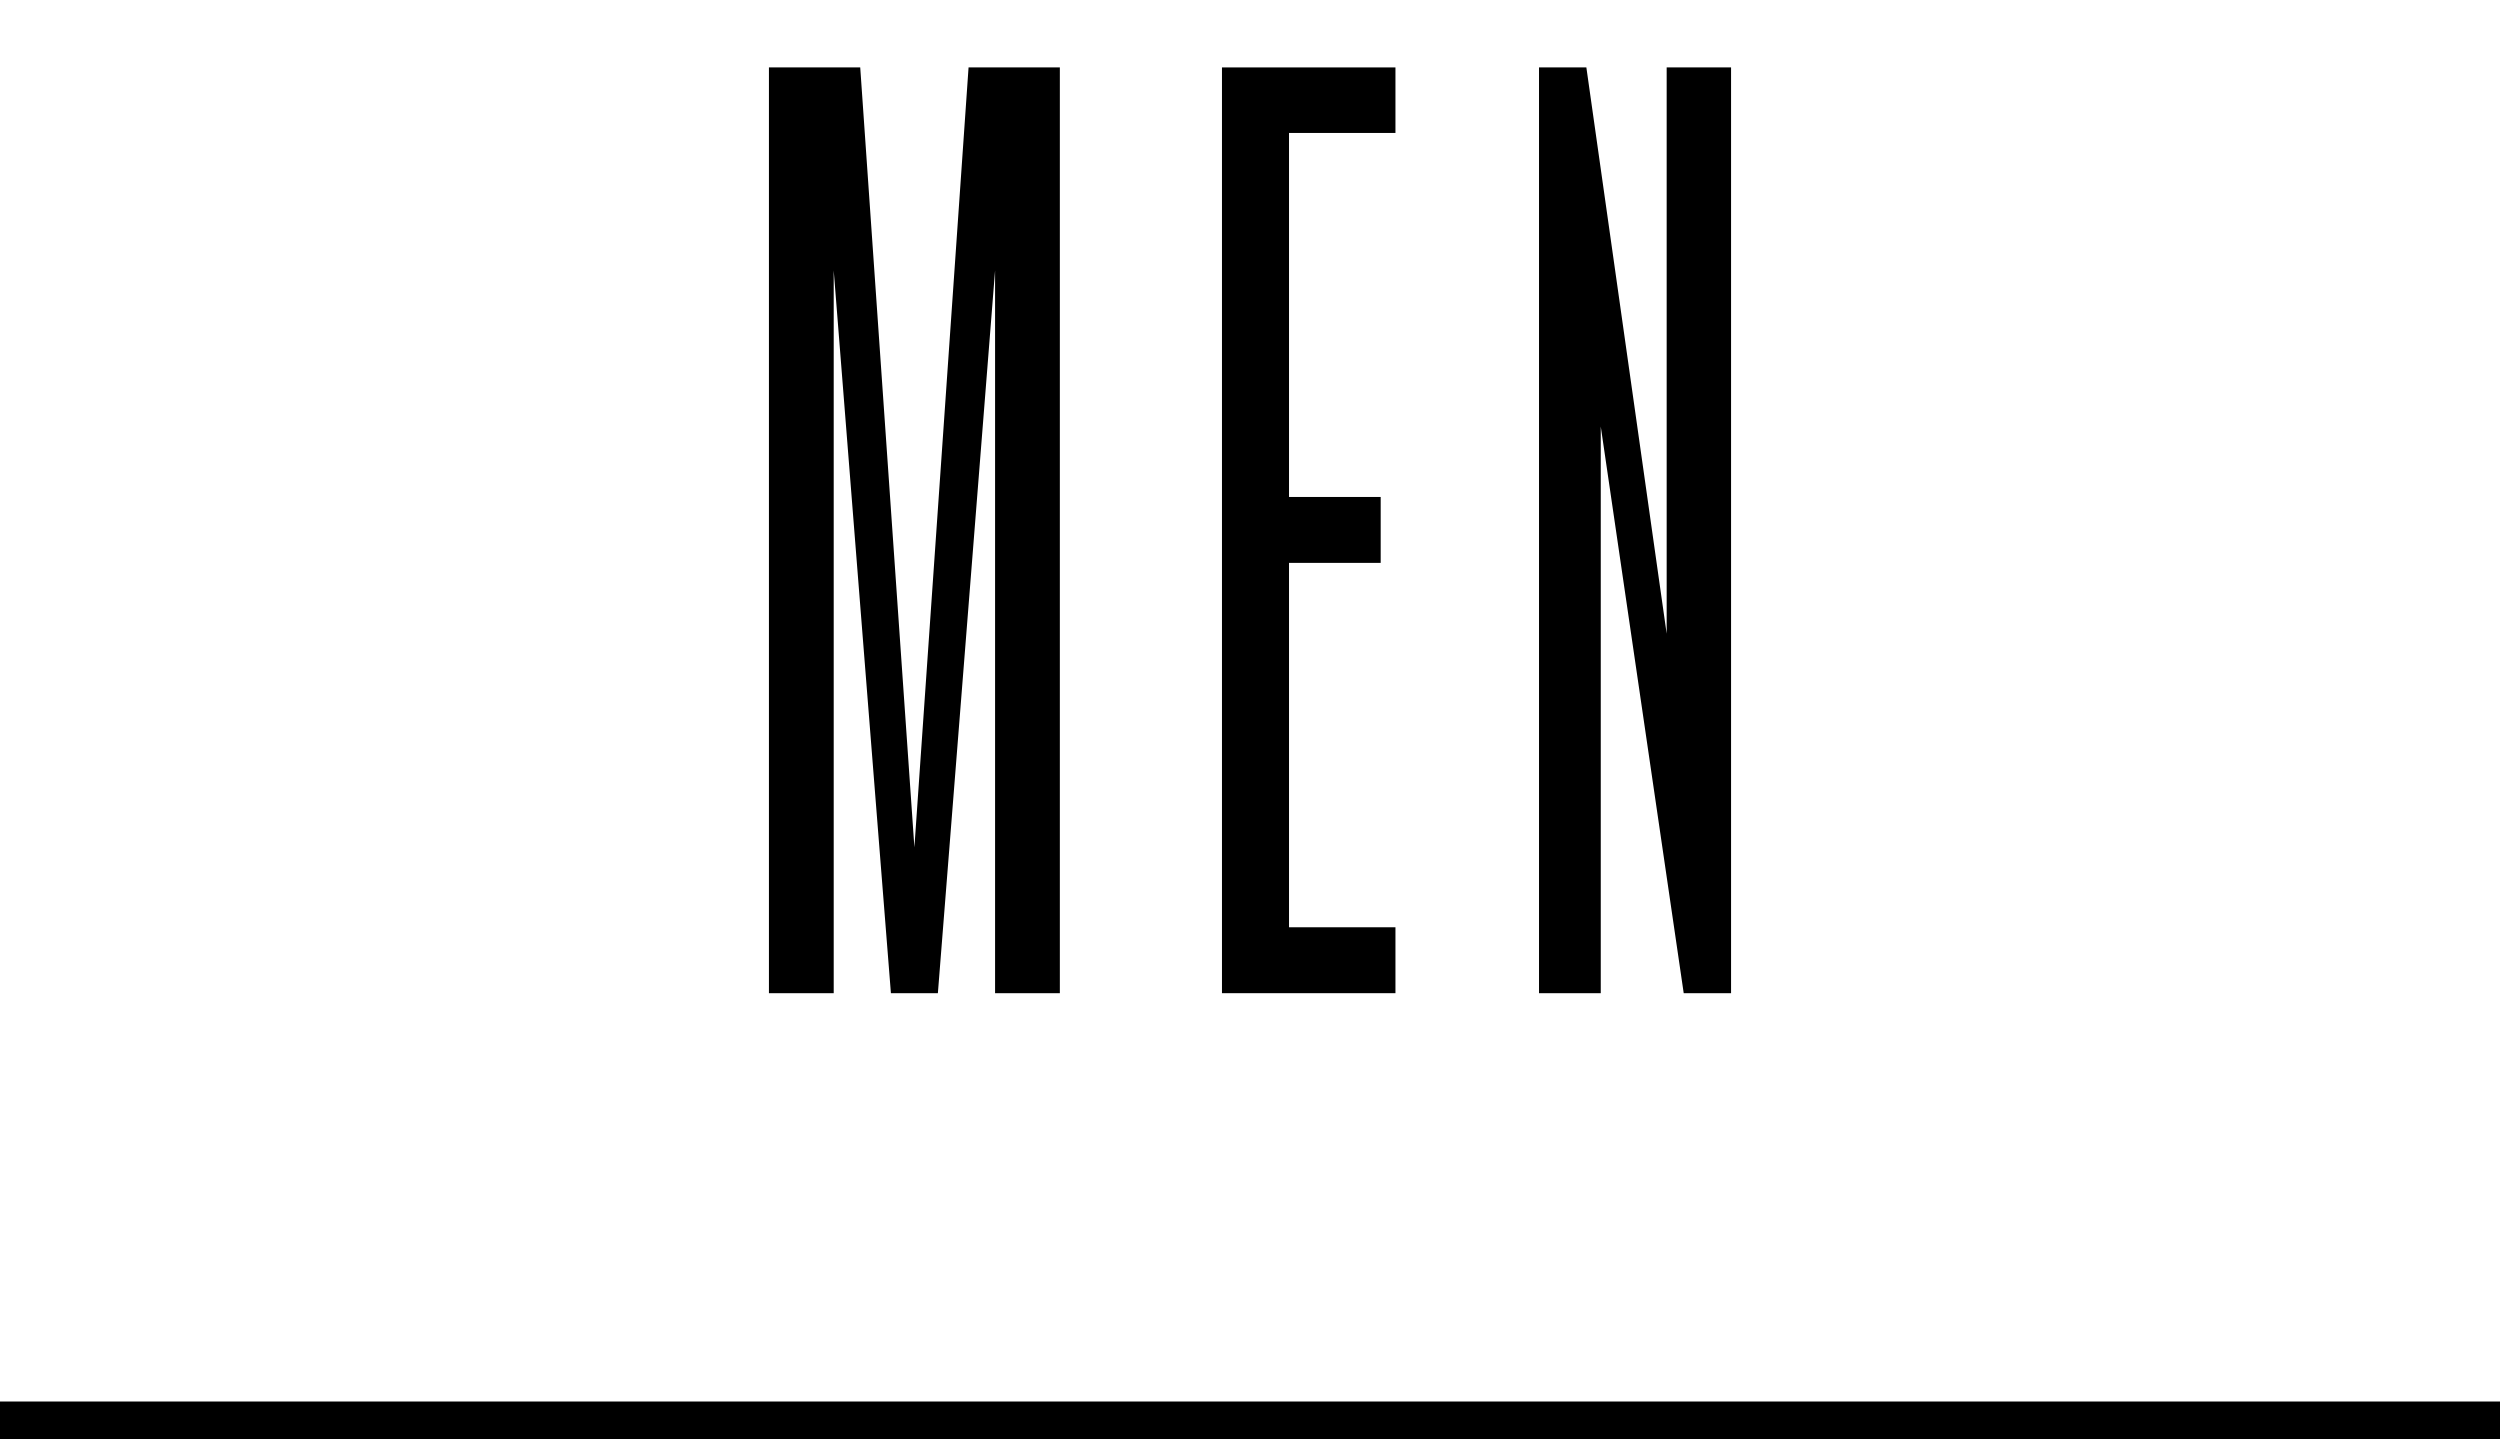
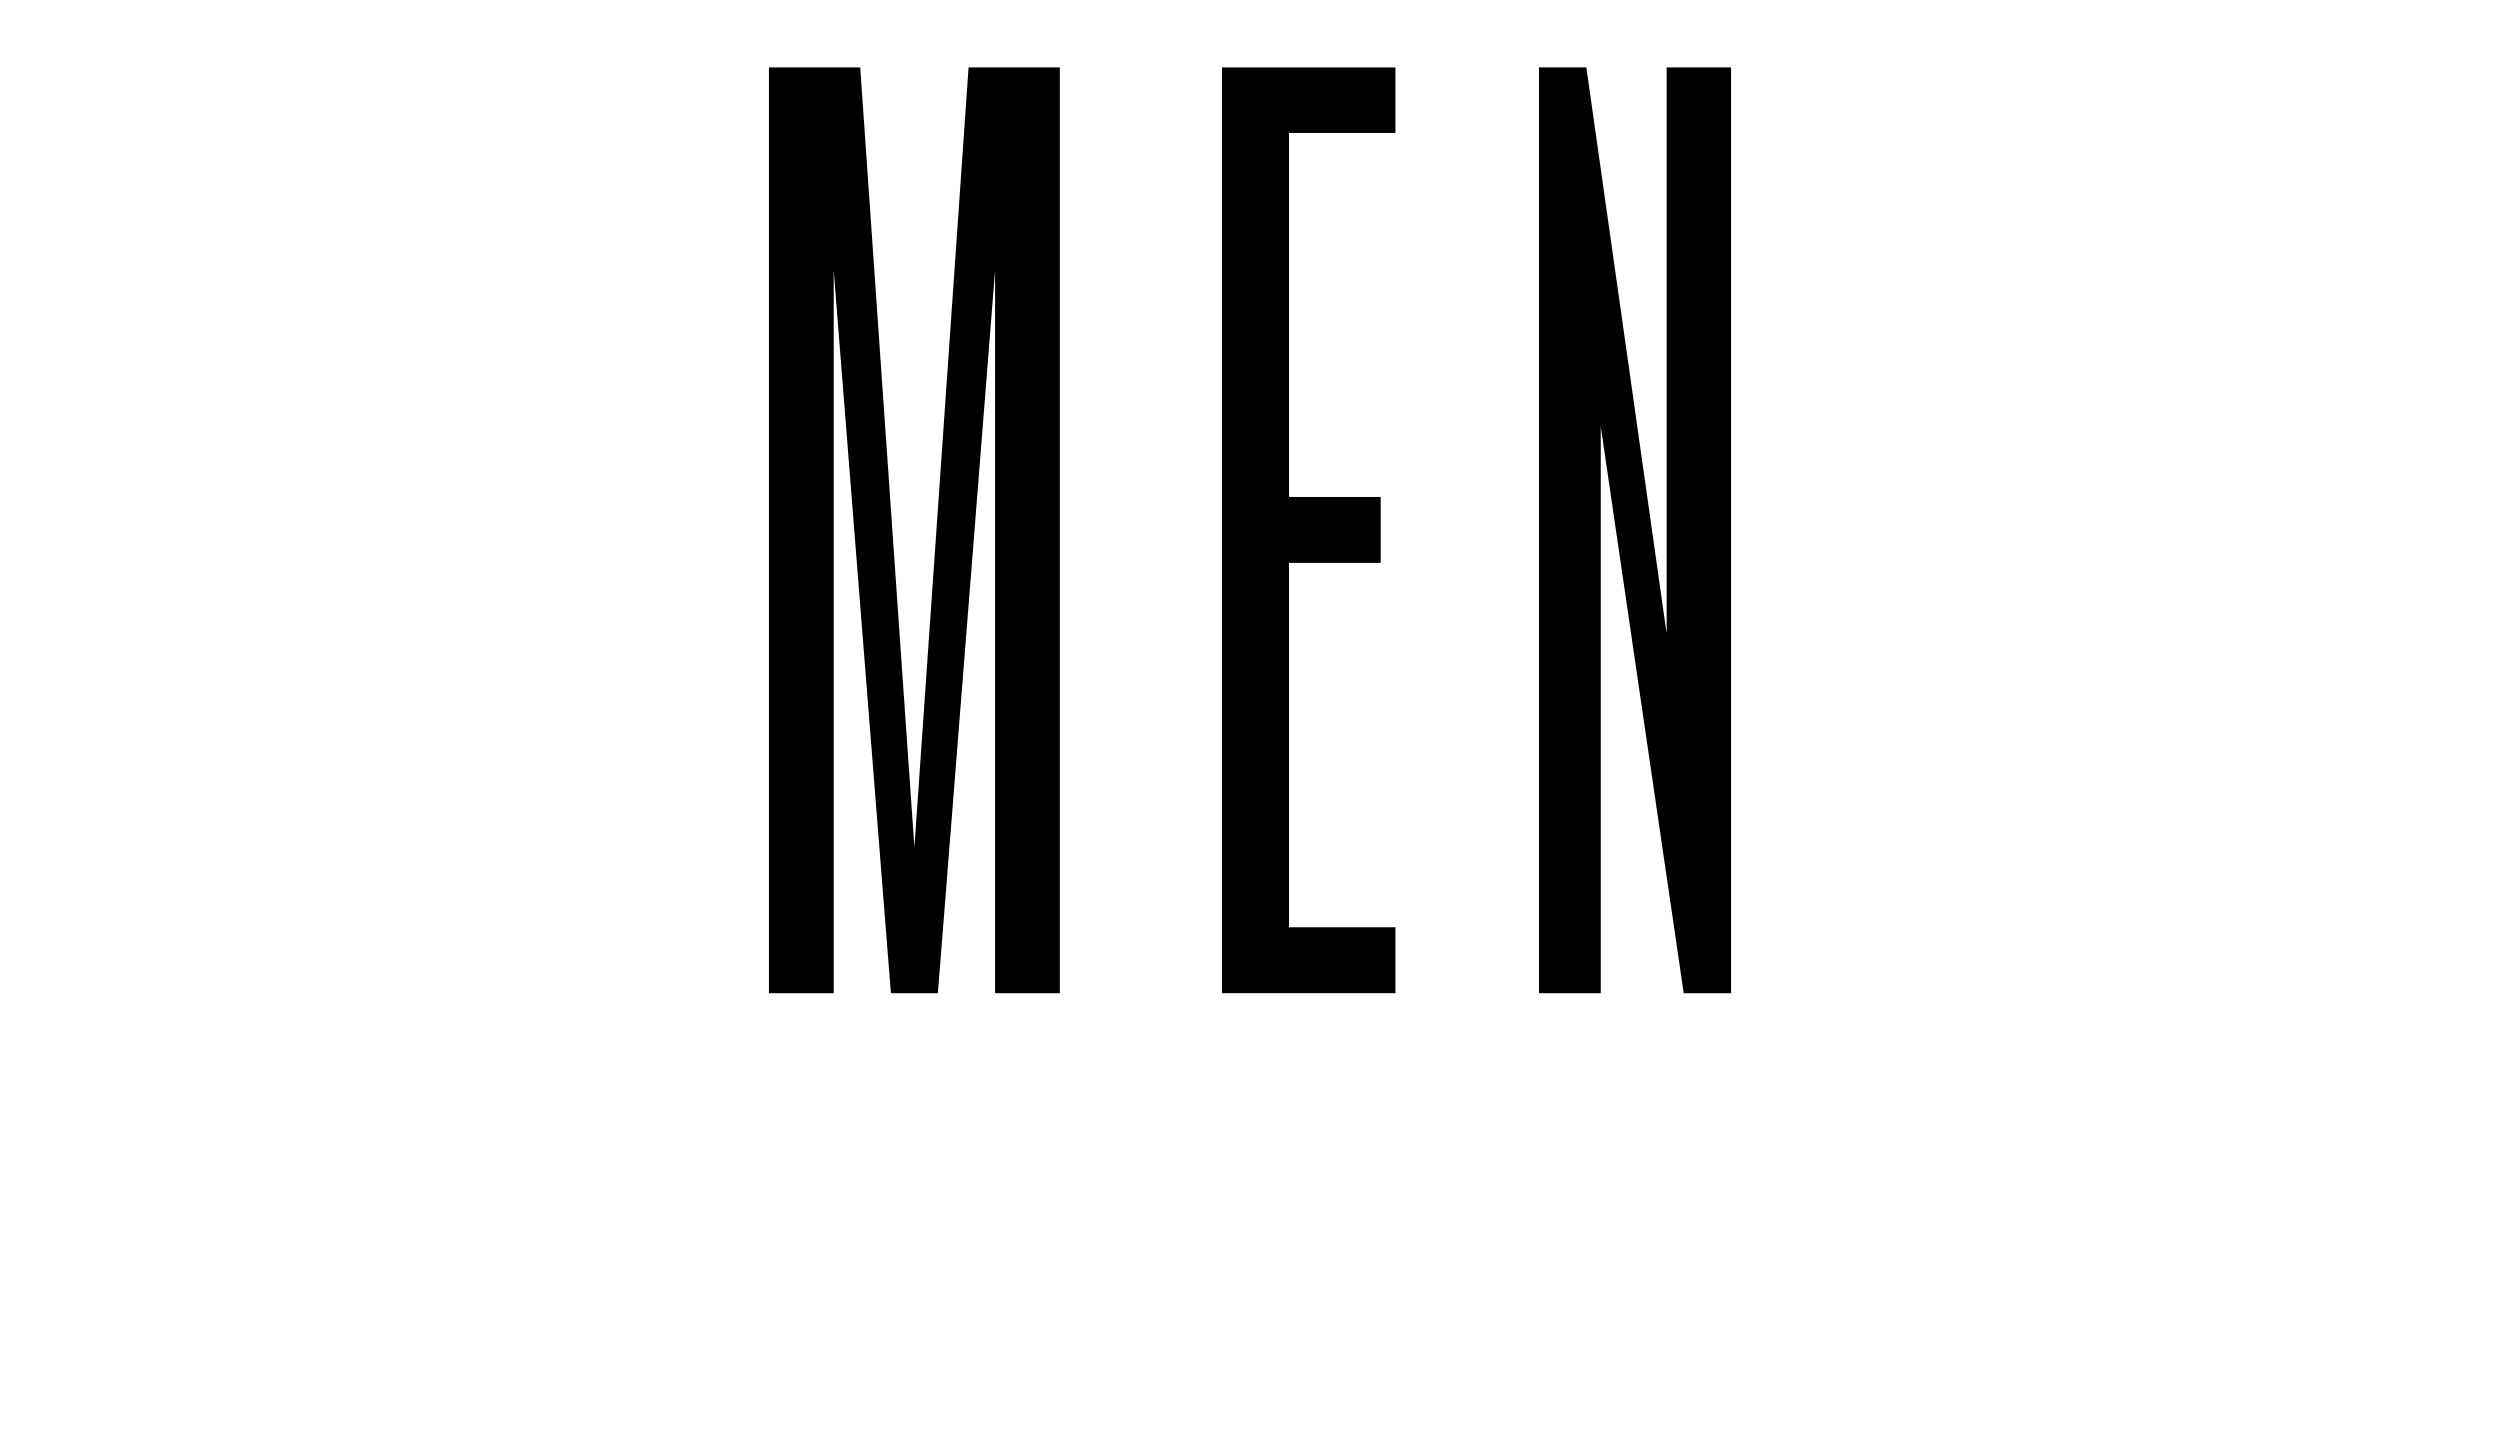
<svg xmlns="http://www.w3.org/2000/svg" viewBox="0 0 66 38">
  <defs>
    <style>.cls-1{fill:none;}</style>
  </defs>
  <title>アセット 18</title>
  <g id="レイヤー_2" data-name="レイヤー 2">
    <g id="contents">
-       <rect y="37" width="66" height="1" />
      <polygon points="44 1.78 44 16.73 41.88 1.78 40.63 1.78 40.63 26.22 42.26 26.22 42.26 11.26 44.45 26.22 45.7 26.22 45.7 1.78 44 1.78" />
      <polygon points="32.26 26.22 36.84 26.22 36.84 24.48 34.03 24.48 34.03 14.86 36.45 14.86 36.45 13.12 34.03 13.12 34.03 3.51 36.84 3.51 36.84 1.78 32.26 1.78 32.26 26.22" />
      <polygon points="24.14 22.37 22.71 1.78 20.3 1.78 20.3 26.22 22.01 26.22 22.01 7.14 23.52 26.22 24.76 26.22 26.27 7.14 26.27 26.22 27.98 26.22 27.98 1.78 25.57 1.78 24.14 22.37" />
      <rect class="cls-1" width="66" height="38" />
    </g>
  </g>
</svg>